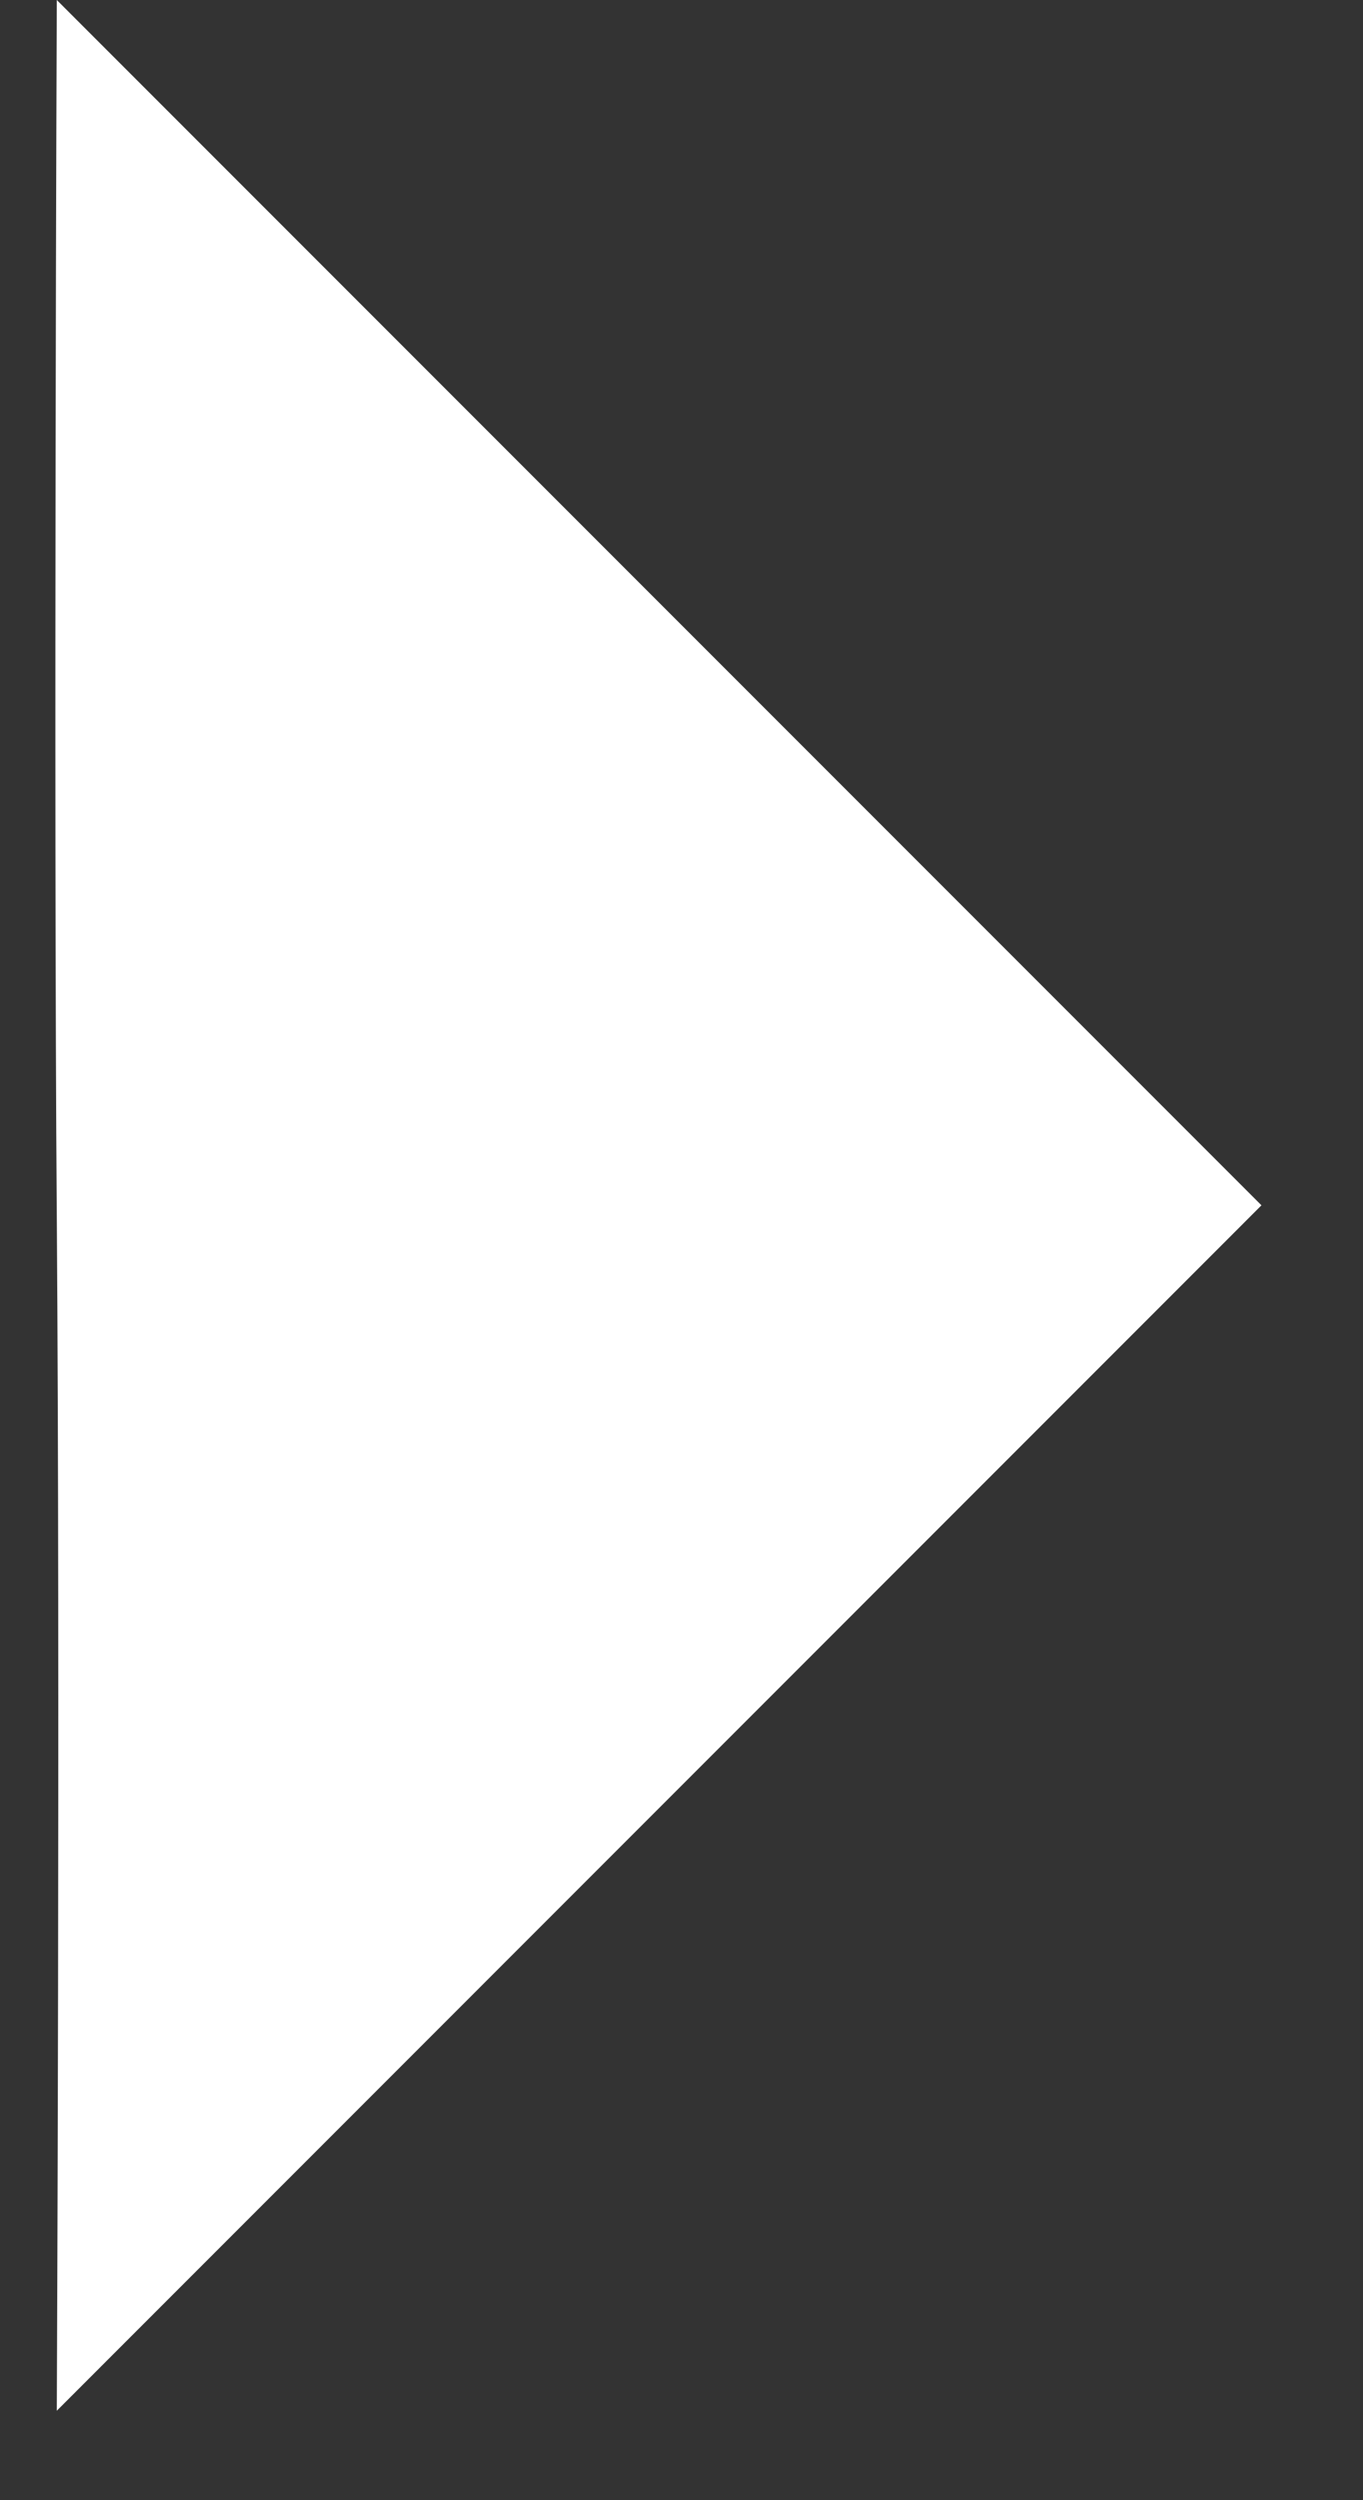
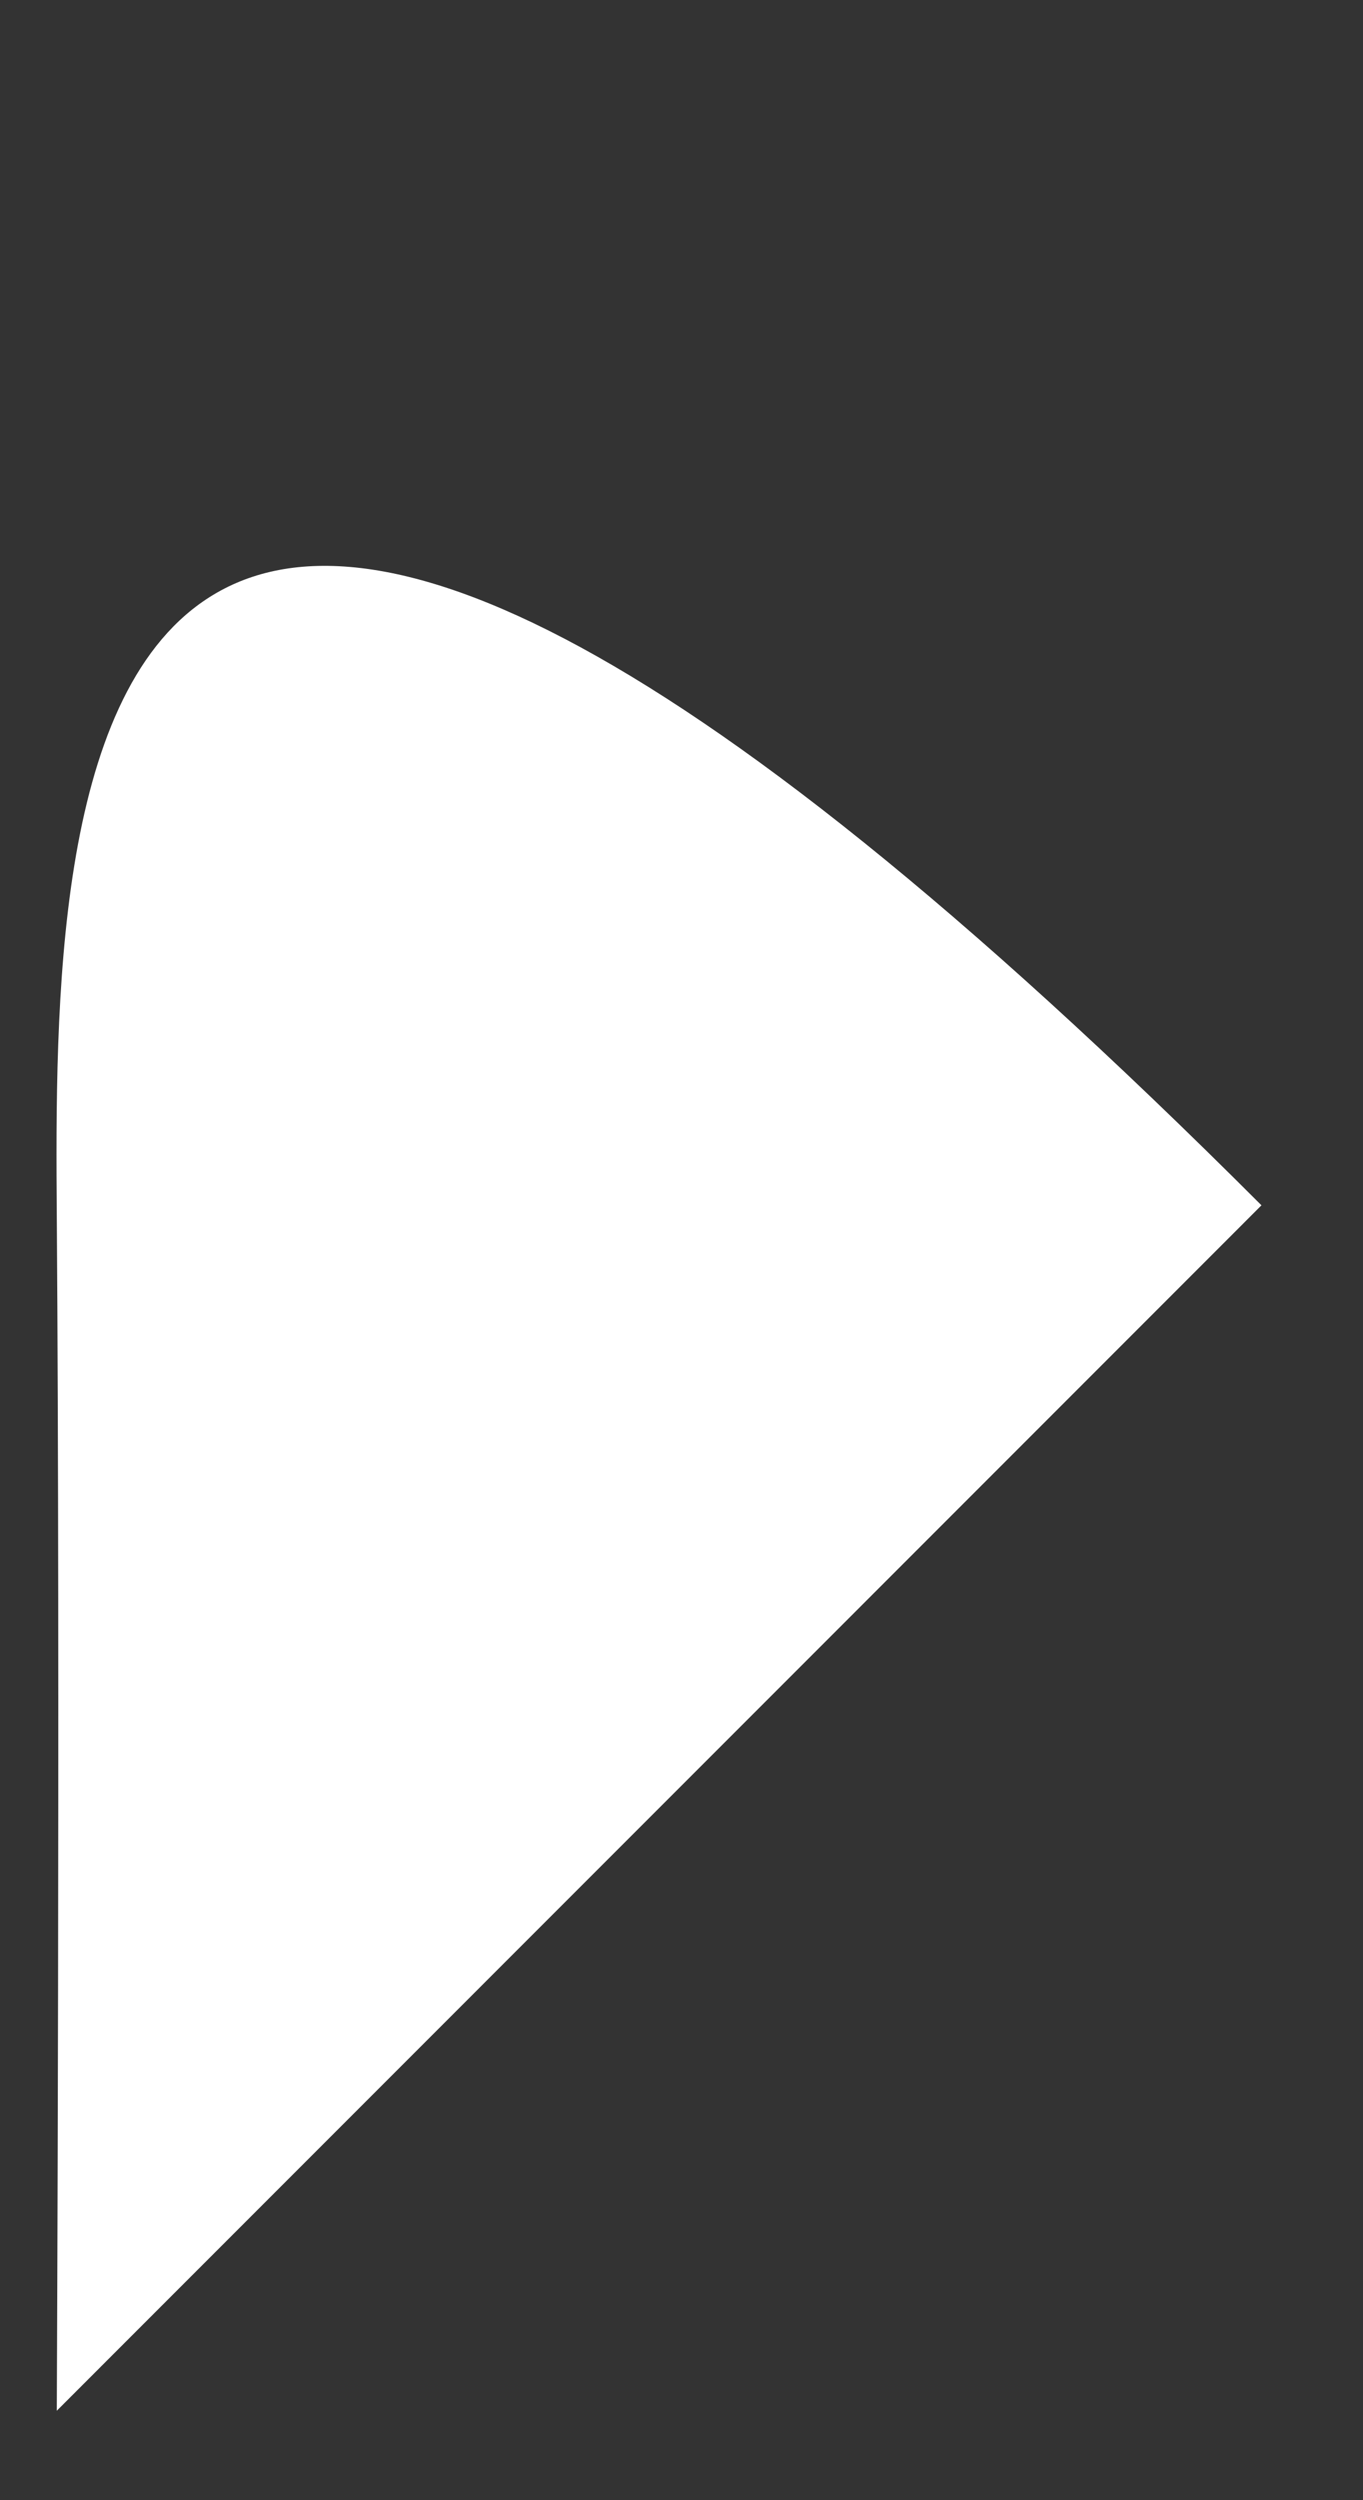
<svg xmlns="http://www.w3.org/2000/svg" width="12" height="22" viewBox="0 0 12 22" fill="none">
  <rect x="0" y="0" width="12" height="22" fill="#333333" stroke="none" />
-   <path d="M11.106 10.606L0.5 -0C0.5 -0 0.472 6.96 0.5 10.703C0.53 14.784 0.5 21.213 0.5 21.213L11.106 10.606Z" fill="white" />
+   <path d="M11.106 10.606C0.5 -0 0.472 6.96 0.5 10.703C0.53 14.784 0.5 21.213 0.5 21.213L11.106 10.606Z" fill="white" />
</svg>